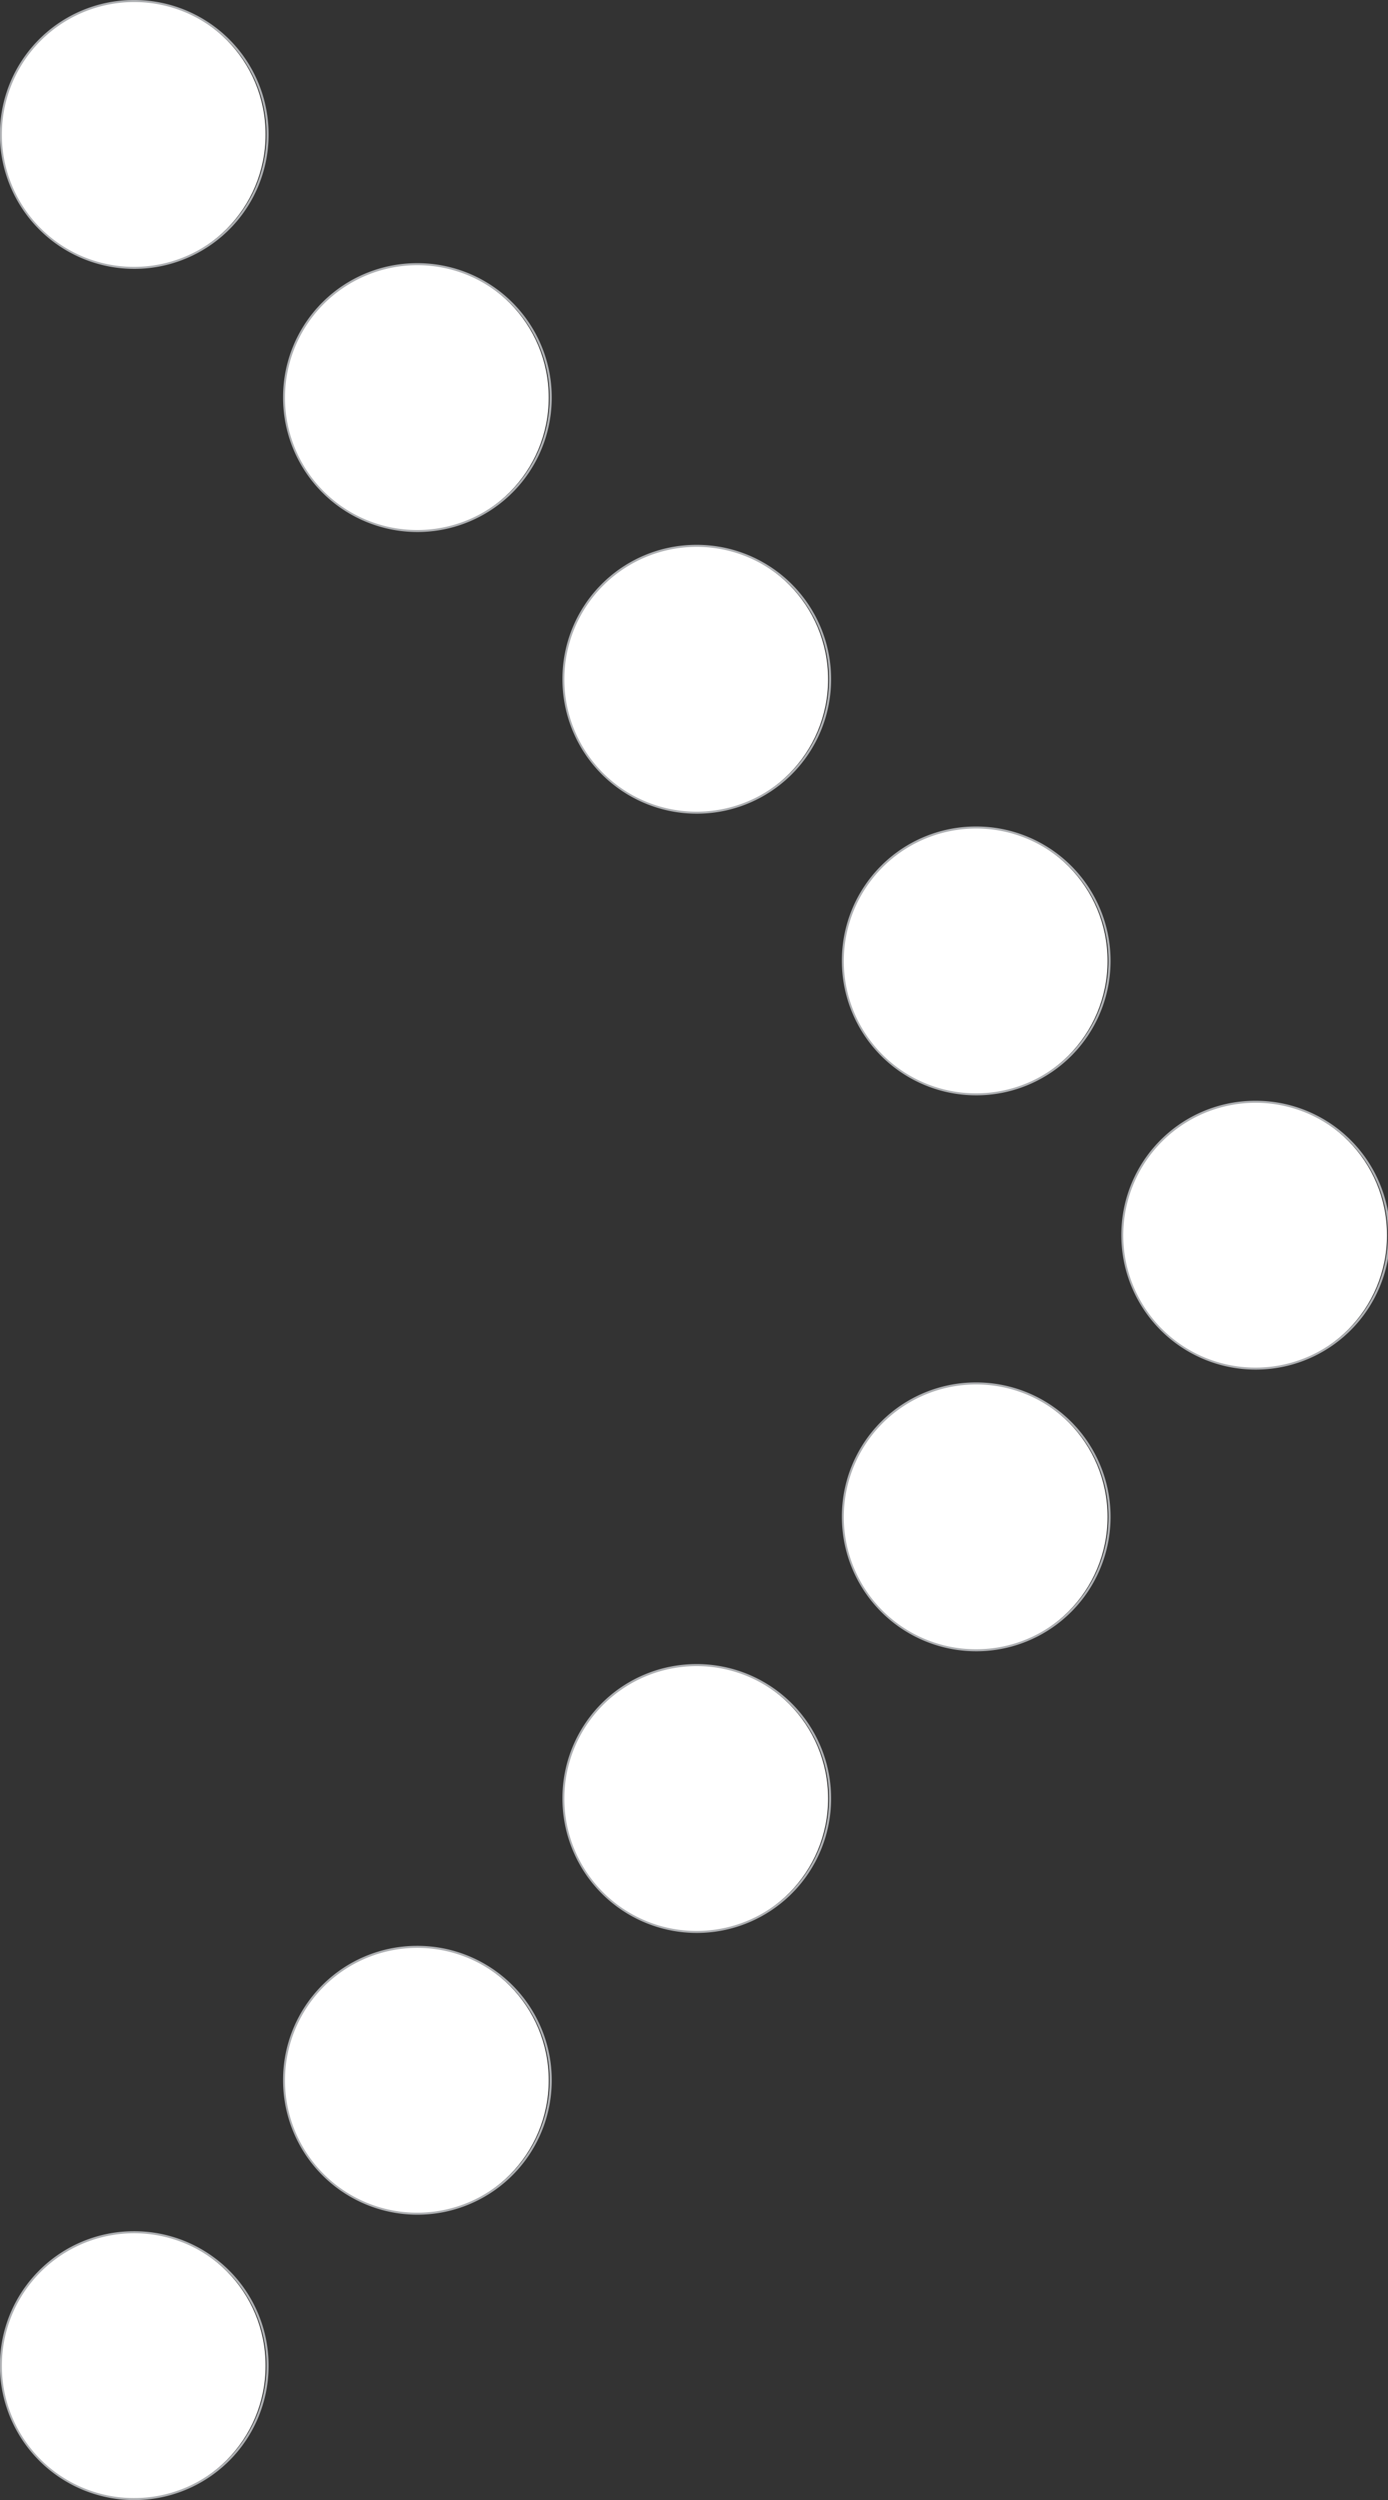
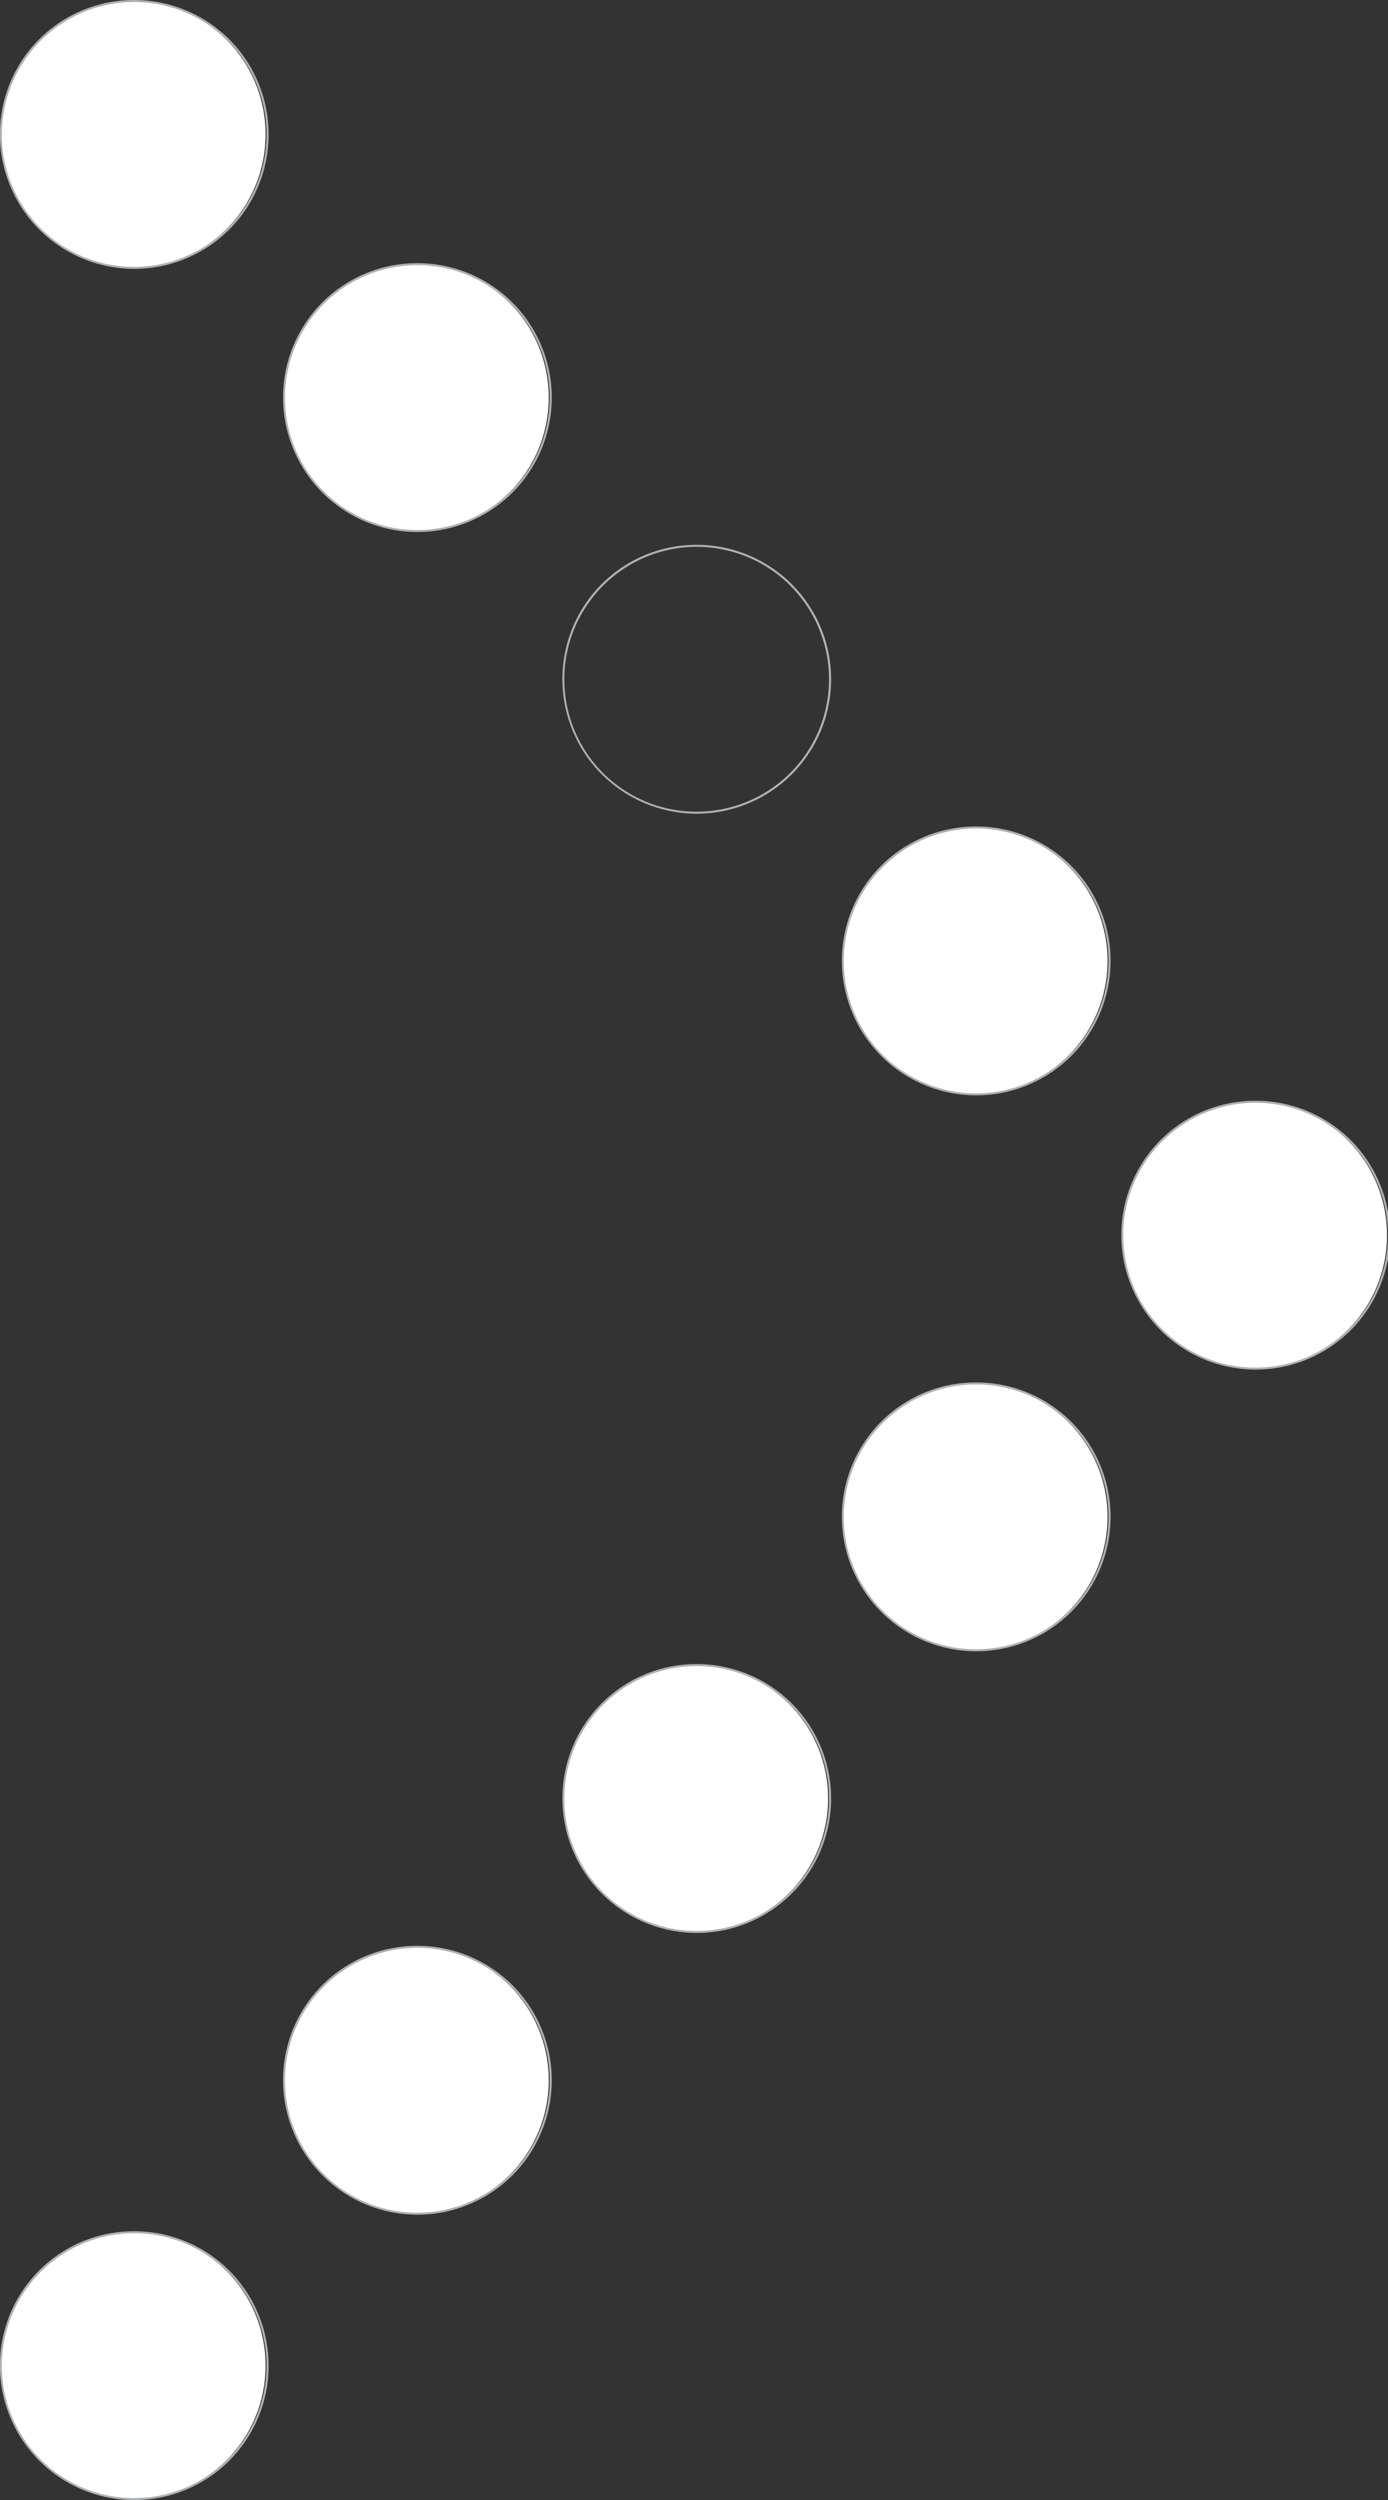
<svg xmlns="http://www.w3.org/2000/svg" width="15" height="27" viewBox="0 0 15 27">
  <rect x="0" y="0" width="15" height="27" fill="#333333" stroke="none" />
  <g transform="translate(-318.687 134.306)">
    <ellipse cx="1.43" cy="1.441" rx="1.43" ry="1.441" transform="translate(330.816 -122.407)" fill="#fff" />
-     <path d="M1.43-.011A1.452,1.452,0,1,1-.011,1.441,1.448,1.448,0,0,1,1.43-.011Zm0,2.882a1.43,1.43,0,1,0-1.42-1.43A1.427,1.427,0,0,0,1.43,2.871Z" transform="translate(330.816 -122.407)" fill="#aeb0b3" />
+     <path d="M1.43-.011A1.452,1.452,0,1,1-.011,1.441,1.448,1.448,0,0,1,1.43-.011m0,2.882a1.43,1.43,0,1,0-1.42-1.43A1.427,1.427,0,0,0,1.43,2.871Z" transform="translate(330.816 -122.407)" fill="#aeb0b3" />
    <ellipse cx="1.43" cy="1.441" rx="1.43" ry="1.441" transform="translate(327.796 -119.365)" fill="#fff" />
    <path d="M1.43-.011A1.452,1.452,0,1,1-.011,1.441,1.448,1.448,0,0,1,1.43-.011Zm0,2.882a1.43,1.43,0,1,0-1.42-1.43A1.427,1.427,0,0,0,1.43,2.871Z" transform="translate(327.796 -119.365)" fill="#aeb0b3" />
    <ellipse cx="1.43" cy="1.441" rx="1.43" ry="1.441" transform="translate(324.776 -116.323)" fill="#fff" />
    <path d="M1.43-.011A1.452,1.452,0,1,1-.011,1.441,1.448,1.448,0,0,1,1.43-.011Zm0,2.882a1.43,1.43,0,1,0-1.42-1.43A1.427,1.427,0,0,0,1.43,2.871Z" transform="translate(324.776 -116.323)" fill="#aeb0b3" />
    <ellipse cx="1.43" cy="1.441" rx="1.43" ry="1.441" transform="translate(321.757 -113.28)" fill="#fff" />
    <path d="M1.43-.011A1.452,1.452,0,1,1-.011,1.441,1.448,1.448,0,0,1,1.43-.011Zm0,2.882a1.43,1.43,0,1,0-1.42-1.43A1.427,1.427,0,0,0,1.43,2.871Z" transform="translate(321.757 -113.28)" fill="#aeb0b3" />
    <ellipse cx="1.43" cy="1.441" rx="1.43" ry="1.441" transform="translate(318.697 -110.198)" fill="#fff" />
    <path d="M1.43-.011A1.452,1.452,0,1,1-.011,1.441,1.448,1.448,0,0,1,1.43-.011Zm0,2.882a1.43,1.43,0,1,0-1.42-1.43A1.427,1.427,0,0,0,1.43,2.871Z" transform="translate(318.697 -110.198)" fill="#aeb0b3" />
    <ellipse cx="1.43" cy="1.441" rx="1.43" ry="1.441" transform="translate(318.697 -134.295)" fill="#fff" />
    <path d="M1.43-.011A1.452,1.452,0,1,1-.011,1.441,1.448,1.448,0,0,1,1.43-.011Zm0,2.882a1.43,1.43,0,1,0-1.42-1.43A1.427,1.427,0,0,0,1.43,2.871Z" transform="translate(318.697 -134.295)" fill="#aeb0b3" />
    <ellipse cx="1.43" cy="1.441" rx="1.43" ry="1.441" transform="translate(327.796 -125.369)" fill="#fff" />
    <path d="M1.43-.011A1.452,1.452,0,1,1-.011,1.441,1.448,1.448,0,0,1,1.43-.011Zm0,2.882a1.43,1.43,0,1,0-1.42-1.43A1.427,1.427,0,0,0,1.43,2.871Z" transform="translate(327.796 -125.369)" fill="#aeb0b3" />
-     <ellipse cx="1.43" cy="1.441" rx="1.43" ry="1.441" transform="translate(324.776 -128.411)" fill="#fff" />
    <path d="M1.43-.011A1.452,1.452,0,1,1-.011,1.441,1.448,1.448,0,0,1,1.43-.011Zm0,2.882a1.43,1.43,0,1,0-1.42-1.43A1.427,1.427,0,0,0,1.43,2.871Z" transform="translate(324.776 -128.411)" fill="#aeb0b3" />
    <ellipse cx="1.43" cy="1.441" rx="1.43" ry="1.441" transform="translate(321.757 -131.453)" fill="#fff" />
    <path d="M1.43-.011A1.452,1.452,0,1,1-.011,1.441,1.448,1.448,0,0,1,1.43-.011Zm0,2.882a1.43,1.43,0,1,0-1.42-1.43A1.427,1.427,0,0,0,1.43,2.871Z" transform="translate(321.757 -131.453)" fill="#aeb0b3" />
  </g>
</svg>